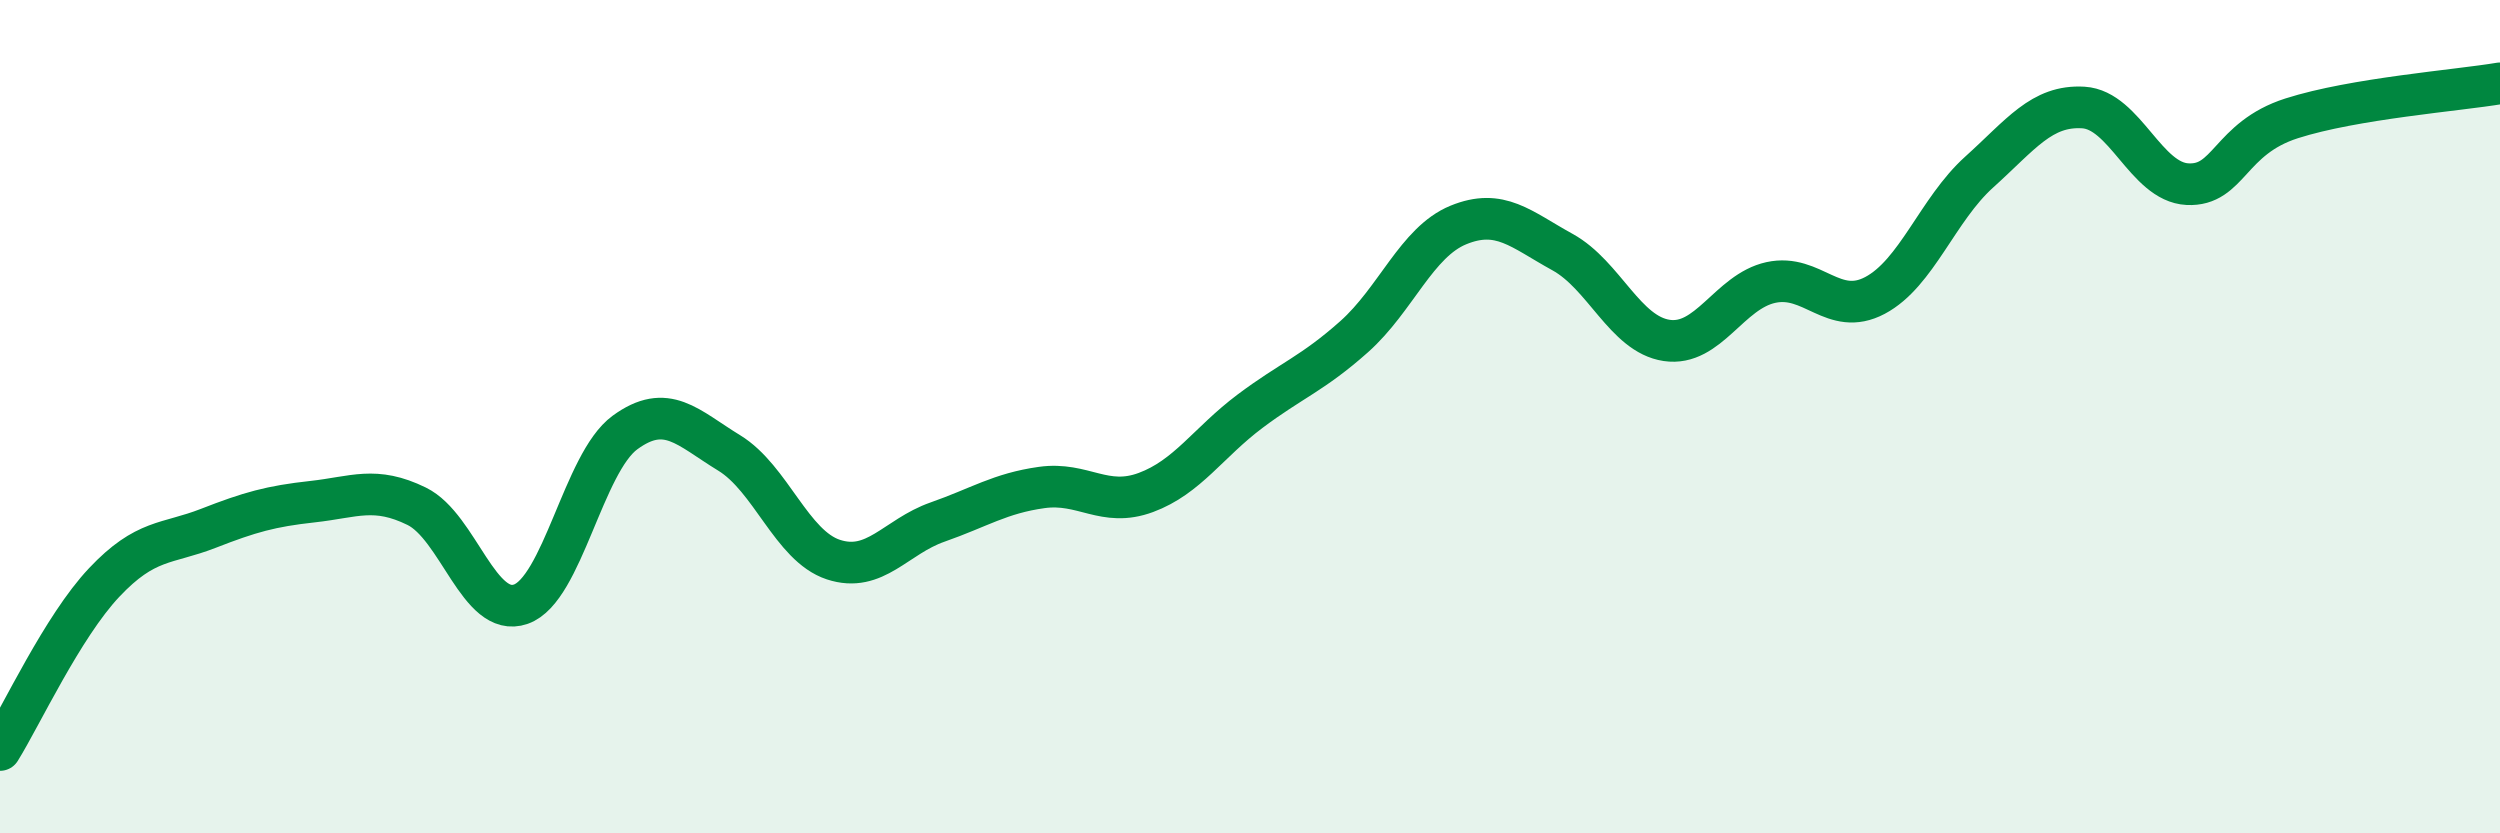
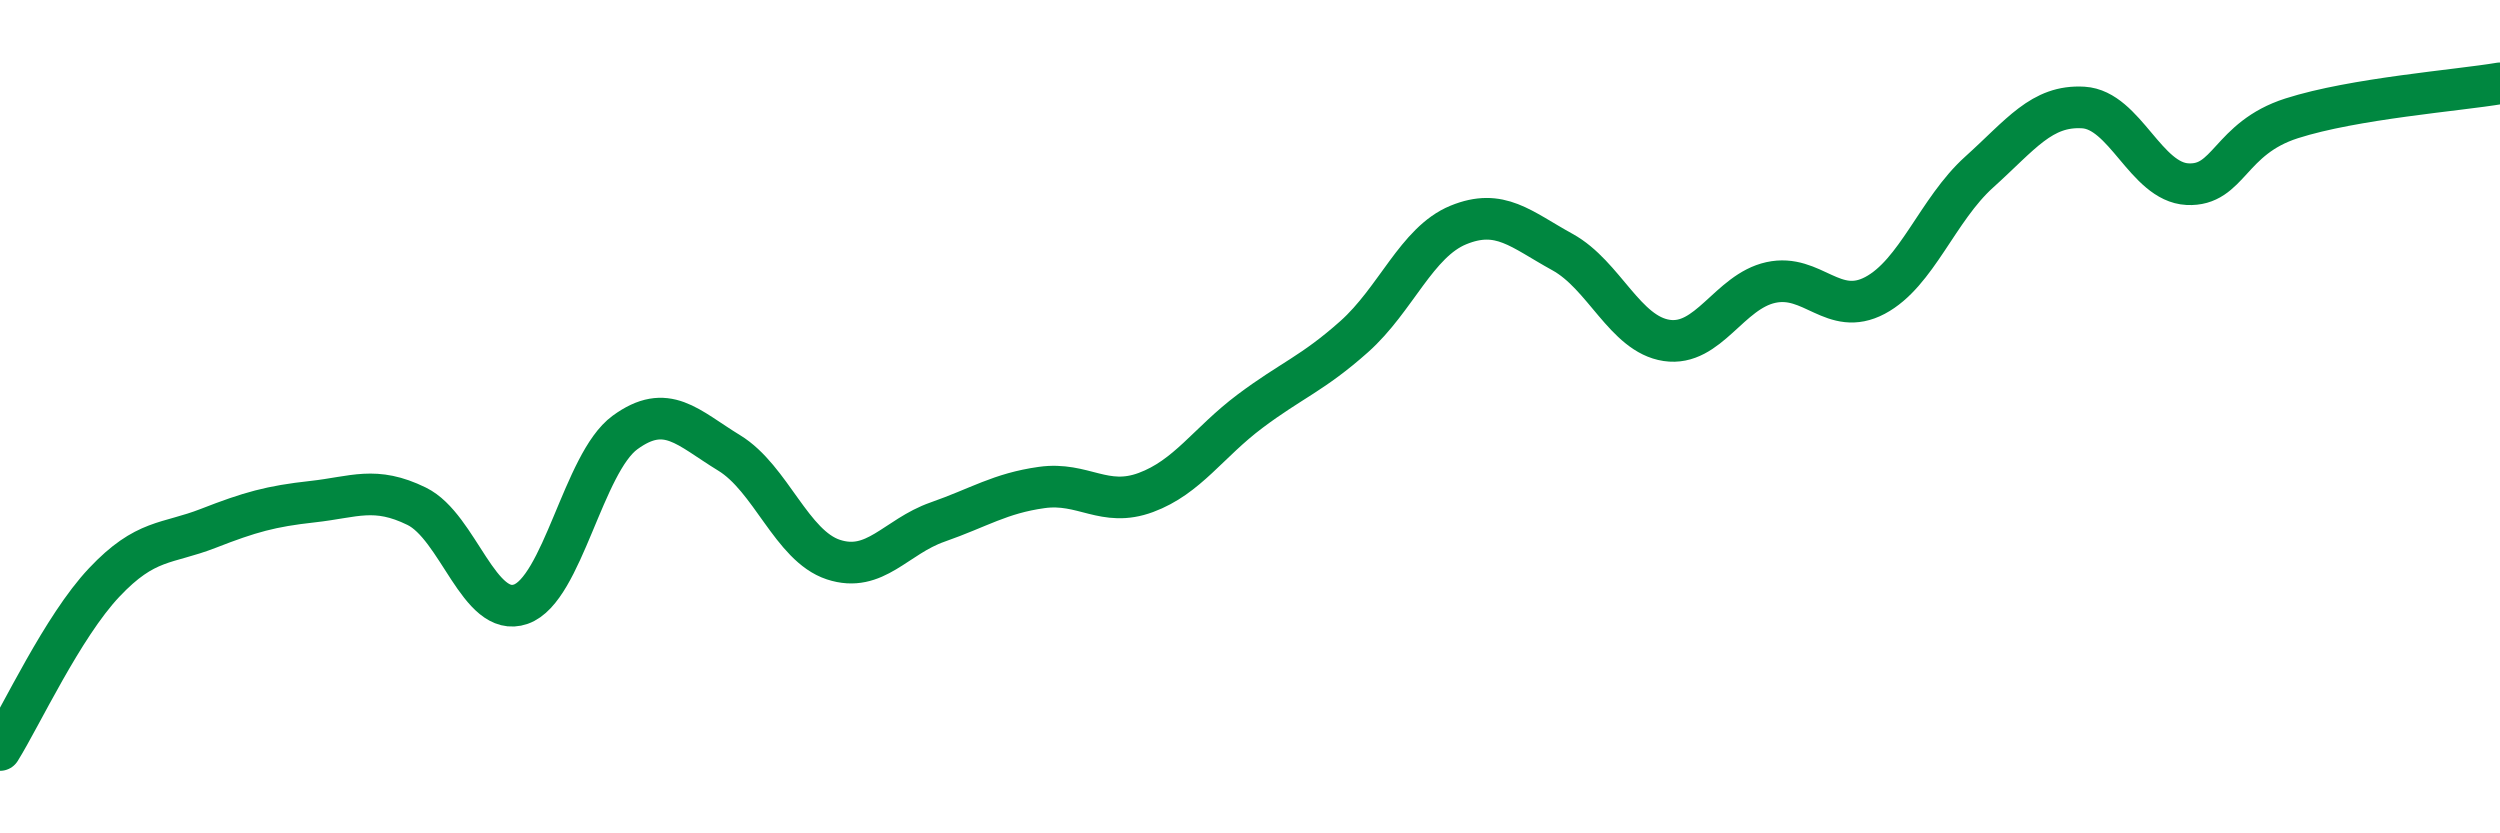
<svg xmlns="http://www.w3.org/2000/svg" width="60" height="20" viewBox="0 0 60 20">
-   <path d="M 0,18 C 0.5,17.2 1.5,15.04 2.5,13.98 C 3.5,12.92 4,13.07 5,12.68 C 6,12.29 6.5,12.15 7.5,12.04 C 8.5,11.93 9,11.66 10,12.15 C 11,12.64 11.5,14.85 12.5,14.5 C 13.5,14.15 14,11.11 15,10.38 C 16,9.65 16.5,10.26 17.5,10.87 C 18.5,11.48 19,13.1 20,13.43 C 21,13.76 21.5,12.88 22.5,12.53 C 23.5,12.18 24,11.84 25,11.7 C 26,11.56 26.5,12.19 27.5,11.82 C 28.5,11.45 29,10.62 30,9.87 C 31,9.12 31.5,8.97 32.5,8.08 C 33.5,7.19 34,5.81 35,5.4 C 36,4.99 36.5,5.5 37.5,6.05 C 38.5,6.6 39,8.02 40,8.17 C 41,8.32 41.5,7 42.5,6.78 C 43.5,6.56 44,7.62 45,7.09 C 46,6.56 46.5,5.03 47.5,4.13 C 48.5,3.23 49,2.52 50,2.58 C 51,2.64 51.5,4.37 52.5,4.42 C 53.5,4.47 53.5,3.32 55,2.84 C 56.5,2.36 59,2.17 60,2L60 20L0 20Z" fill="#008740" opacity="0.1" stroke-linecap="round" stroke-linejoin="round" />
  <path d="M 0,18 C 0.5,17.2 1.5,15.04 2.5,13.98 C 3.5,12.92 4,13.07 5,12.68 C 6,12.29 6.5,12.15 7.5,12.04 C 8.5,11.93 9,11.66 10,12.15 C 11,12.64 11.5,14.85 12.5,14.5 C 13.5,14.15 14,11.11 15,10.38 C 16,9.65 16.5,10.26 17.5,10.87 C 18.5,11.48 19,13.1 20,13.43 C 21,13.76 21.5,12.88 22.5,12.53 C 23.5,12.18 24,11.84 25,11.7 C 26,11.56 26.5,12.19 27.5,11.82 C 28.5,11.45 29,10.62 30,9.87 C 31,9.12 31.5,8.97 32.5,8.08 C 33.5,7.19 34,5.81 35,5.4 C 36,4.99 36.5,5.5 37.5,6.05 C 38.5,6.6 39,8.02 40,8.17 C 41,8.32 41.5,7 42.5,6.78 C 43.5,6.56 44,7.62 45,7.09 C 46,6.56 46.5,5.03 47.5,4.13 C 48.5,3.23 49,2.52 50,2.58 C 51,2.64 51.5,4.37 52.5,4.42 C 53.5,4.47 53.5,3.32 55,2.84 C 56.5,2.36 59,2.17 60,2" stroke="#008740" stroke-width="1" fill="none" stroke-linecap="round" stroke-linejoin="round" />
</svg>